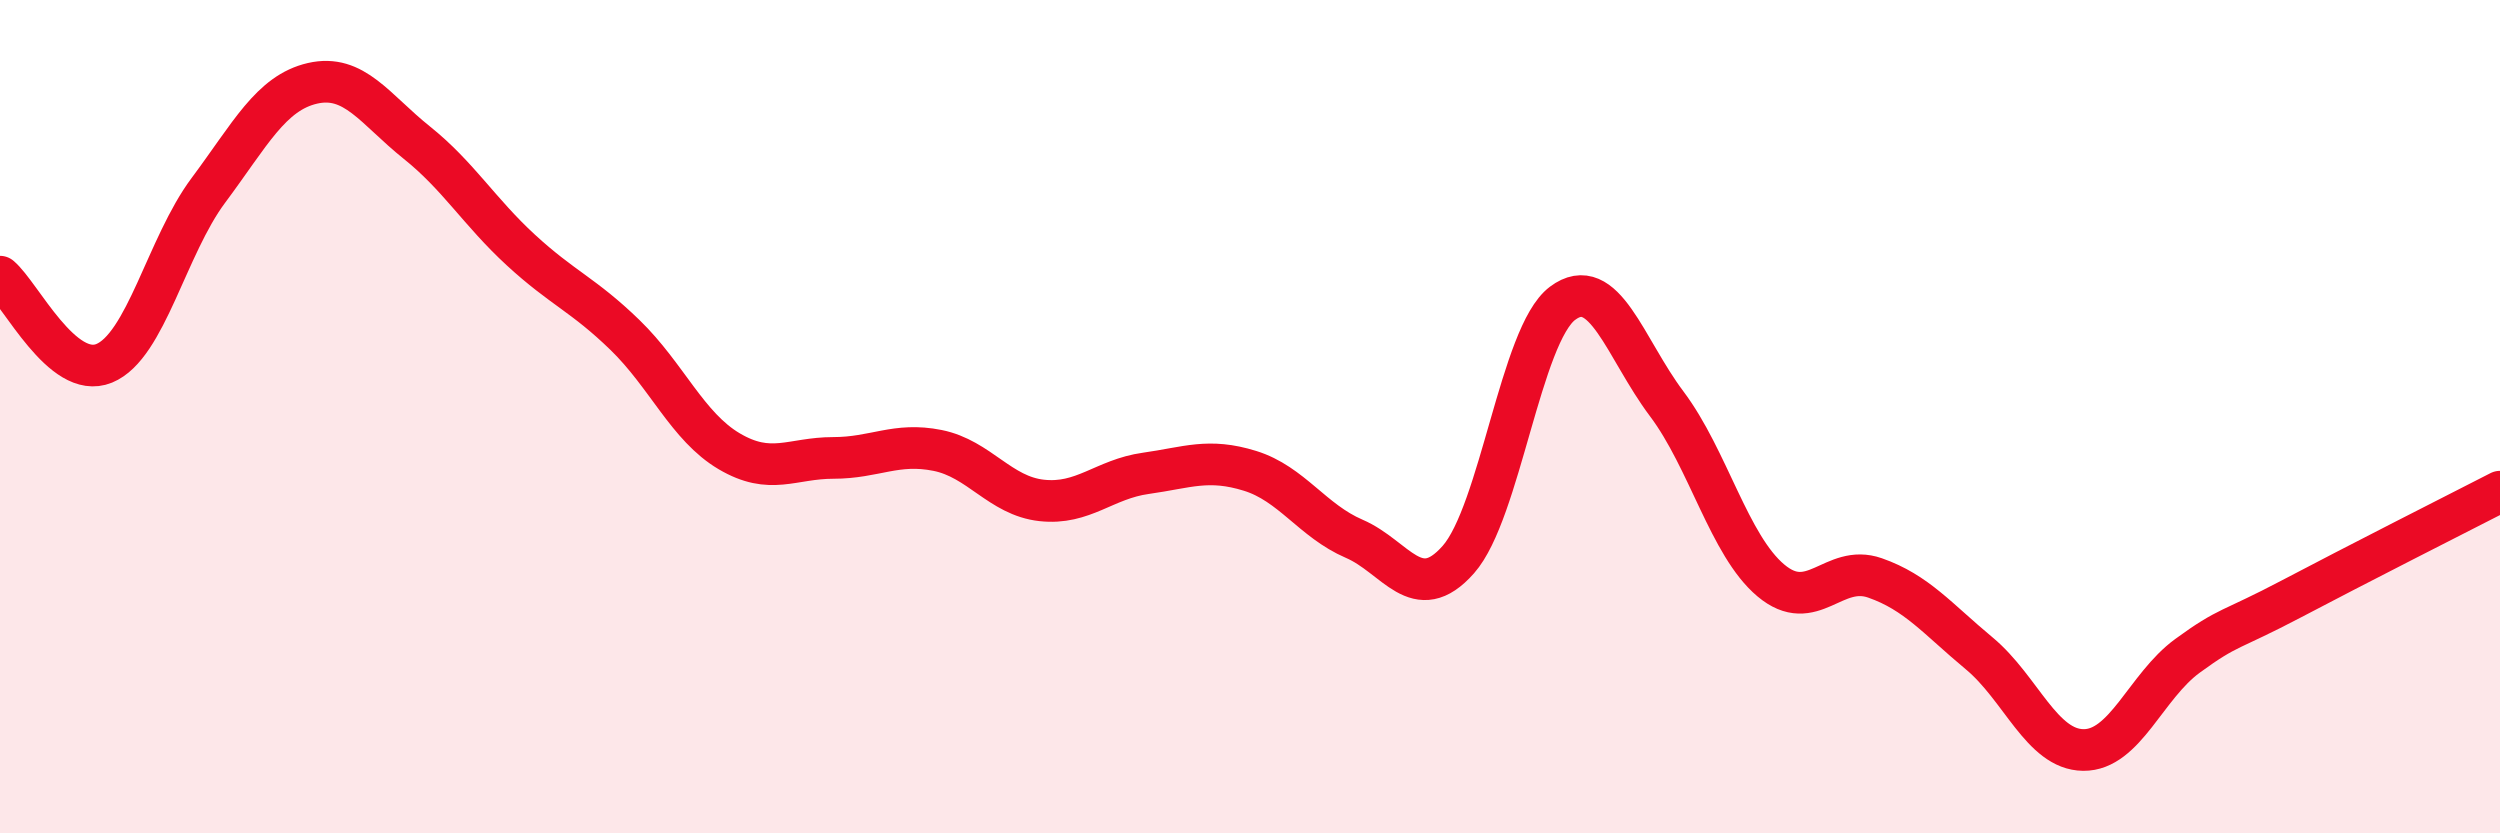
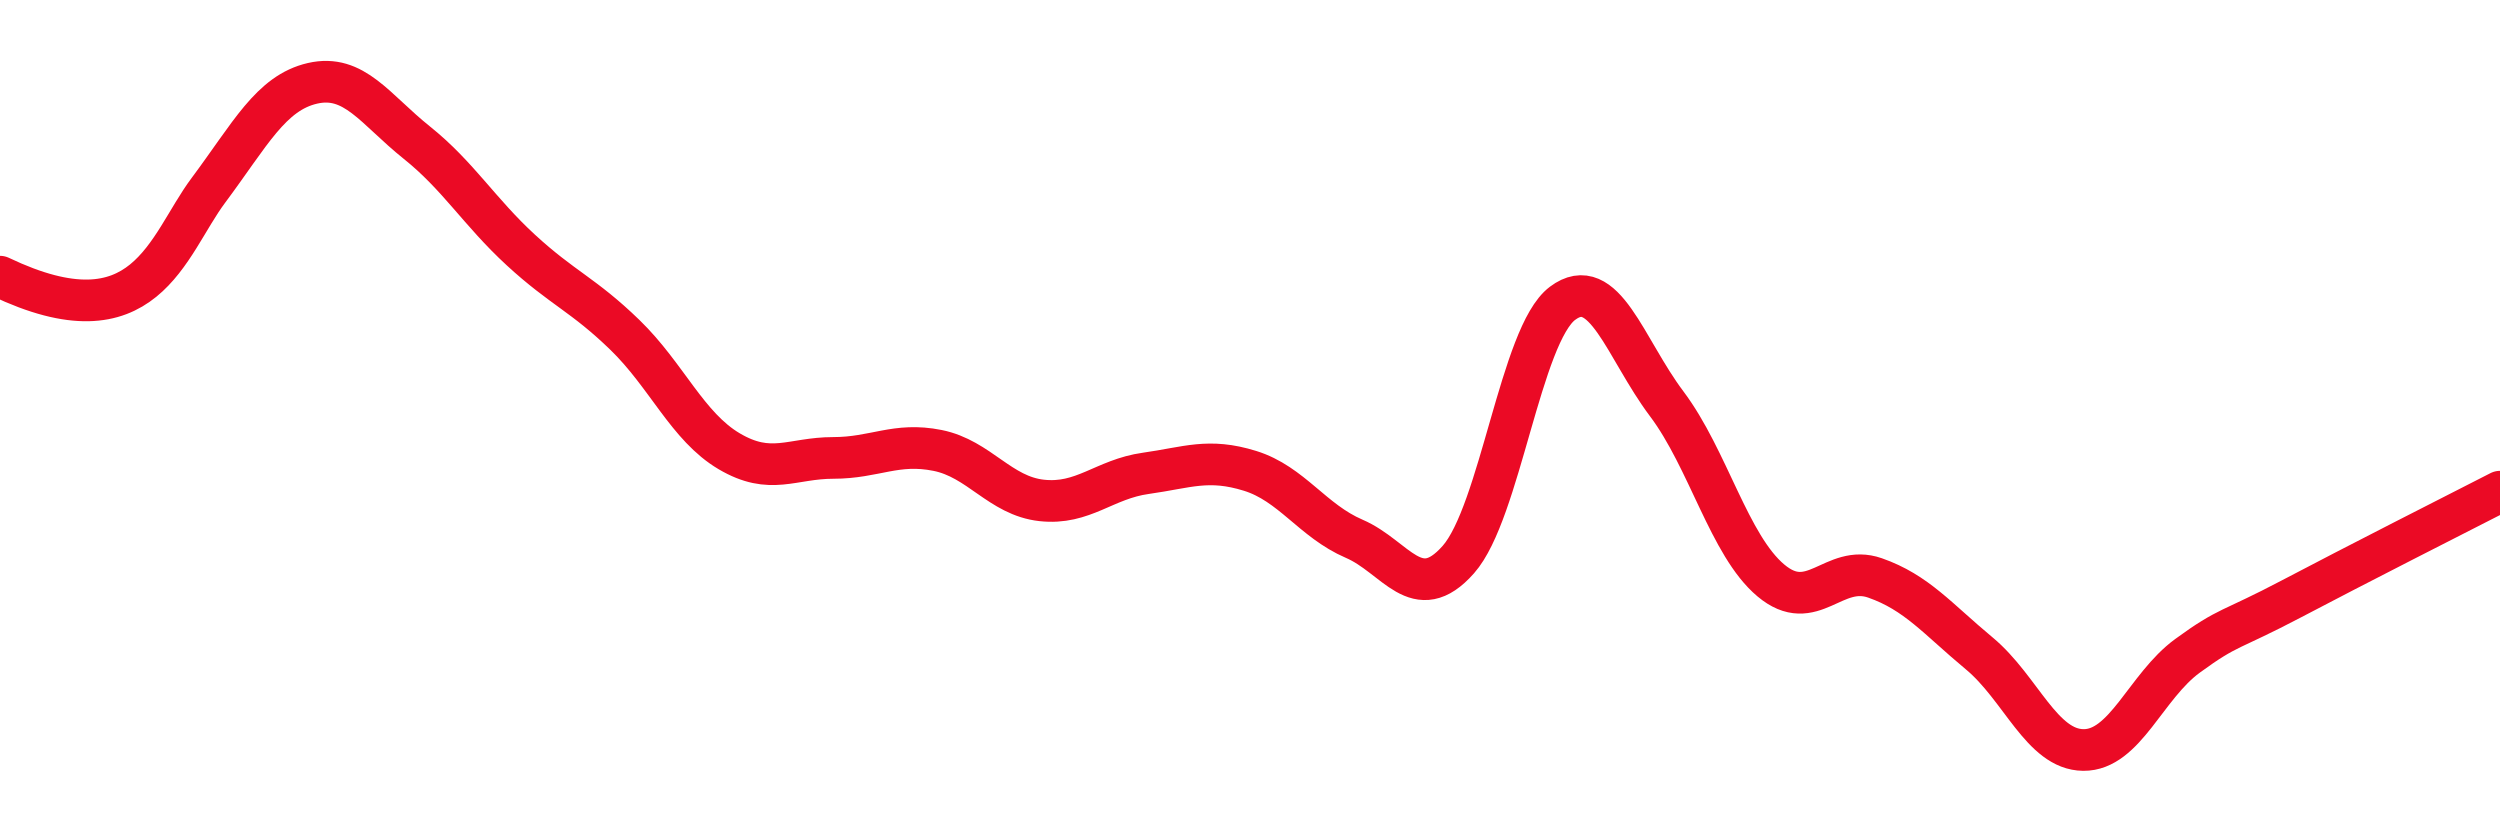
<svg xmlns="http://www.w3.org/2000/svg" width="60" height="20" viewBox="0 0 60 20">
-   <path d="M 0,6.64 C 0.5,7.06 1.5,9.13 2.5,8.72 C 3.5,8.31 4,5.91 5,4.57 C 6,3.23 6.5,2.23 7.5,2 C 8.5,1.77 9,2.62 10,3.42 C 11,4.22 11.5,5.08 12.5,6 C 13.5,6.92 14,7.07 15,8.04 C 16,9.01 16.5,10.24 17.5,10.83 C 18.5,11.42 19,10.99 20,10.99 C 21,10.99 21.5,10.61 22.5,10.81 C 23.5,11.01 24,11.9 25,12.01 C 26,12.12 26.5,11.5 27.5,11.36 C 28.5,11.22 29,10.99 30,11.3 C 31,11.61 31.5,12.5 32.5,12.93 C 33.5,13.36 34,14.56 35,13.43 C 36,12.3 36.5,8.03 37.5,7.28 C 38.5,6.53 39,8.36 40,9.69 C 41,11.02 41.5,13.09 42.5,13.93 C 43.5,14.77 44,13.52 45,13.87 C 46,14.22 46.5,14.85 47.5,15.68 C 48.5,16.51 49,17.99 50,18 C 51,18.01 51.5,16.47 52.5,15.74 C 53.5,15.01 53.5,15.16 55,14.37 C 56.5,13.58 59,12.31 60,11.8L60 20L0 20Z" fill="#EB0A25" opacity="0.1" stroke-linecap="round" stroke-linejoin="round" />
-   <path d="M 0,6.64 C 0.5,7.06 1.5,9.13 2.5,8.72 C 3.5,8.31 4,5.91 5,4.57 C 6,3.23 6.5,2.23 7.5,2 C 8.5,1.77 9,2.62 10,3.42 C 11,4.22 11.5,5.08 12.5,6 C 13.5,6.92 14,7.07 15,8.04 C 16,9.01 16.5,10.24 17.5,10.83 C 18.5,11.42 19,10.99 20,10.99 C 21,10.99 21.5,10.61 22.5,10.81 C 23.5,11.01 24,11.9 25,12.01 C 26,12.12 26.5,11.5 27.5,11.36 C 28.5,11.22 29,10.99 30,11.3 C 31,11.61 31.5,12.5 32.5,12.93 C 33.5,13.36 34,14.56 35,13.43 C 36,12.3 36.5,8.03 37.5,7.28 C 38.5,6.53 39,8.36 40,9.69 C 41,11.02 41.5,13.09 42.5,13.93 C 43.5,14.77 44,13.52 45,13.87 C 46,14.22 46.5,14.85 47.5,15.68 C 48.5,16.51 49,17.99 50,18 C 51,18.01 51.5,16.47 52.5,15.74 C 53.5,15.01 53.5,15.16 55,14.37 C 56.5,13.58 59,12.31 60,11.8" stroke="#EB0A25" stroke-width="1" fill="none" stroke-linecap="round" stroke-linejoin="round" />
+   <path d="M 0,6.64 C 3.5,8.31 4,5.91 5,4.57 C 6,3.23 6.5,2.23 7.5,2 C 8.5,1.77 9,2.62 10,3.42 C 11,4.22 11.5,5.08 12.5,6 C 13.5,6.92 14,7.07 15,8.04 C 16,9.01 16.5,10.24 17.5,10.83 C 18.5,11.42 19,10.99 20,10.99 C 21,10.99 21.5,10.61 22.5,10.81 C 23.5,11.01 24,11.9 25,12.01 C 26,12.12 26.5,11.5 27.5,11.36 C 28.5,11.22 29,10.99 30,11.3 C 31,11.61 31.5,12.5 32.5,12.93 C 33.5,13.36 34,14.56 35,13.43 C 36,12.3 36.5,8.03 37.5,7.28 C 38.5,6.53 39,8.36 40,9.69 C 41,11.02 41.5,13.09 42.5,13.93 C 43.5,14.77 44,13.52 45,13.87 C 46,14.22 46.5,14.85 47.5,15.68 C 48.5,16.51 49,17.99 50,18 C 51,18.01 51.5,16.47 52.5,15.74 C 53.5,15.01 53.5,15.16 55,14.37 C 56.5,13.58 59,12.31 60,11.8" stroke="#EB0A25" stroke-width="1" fill="none" stroke-linecap="round" stroke-linejoin="round" />
</svg>